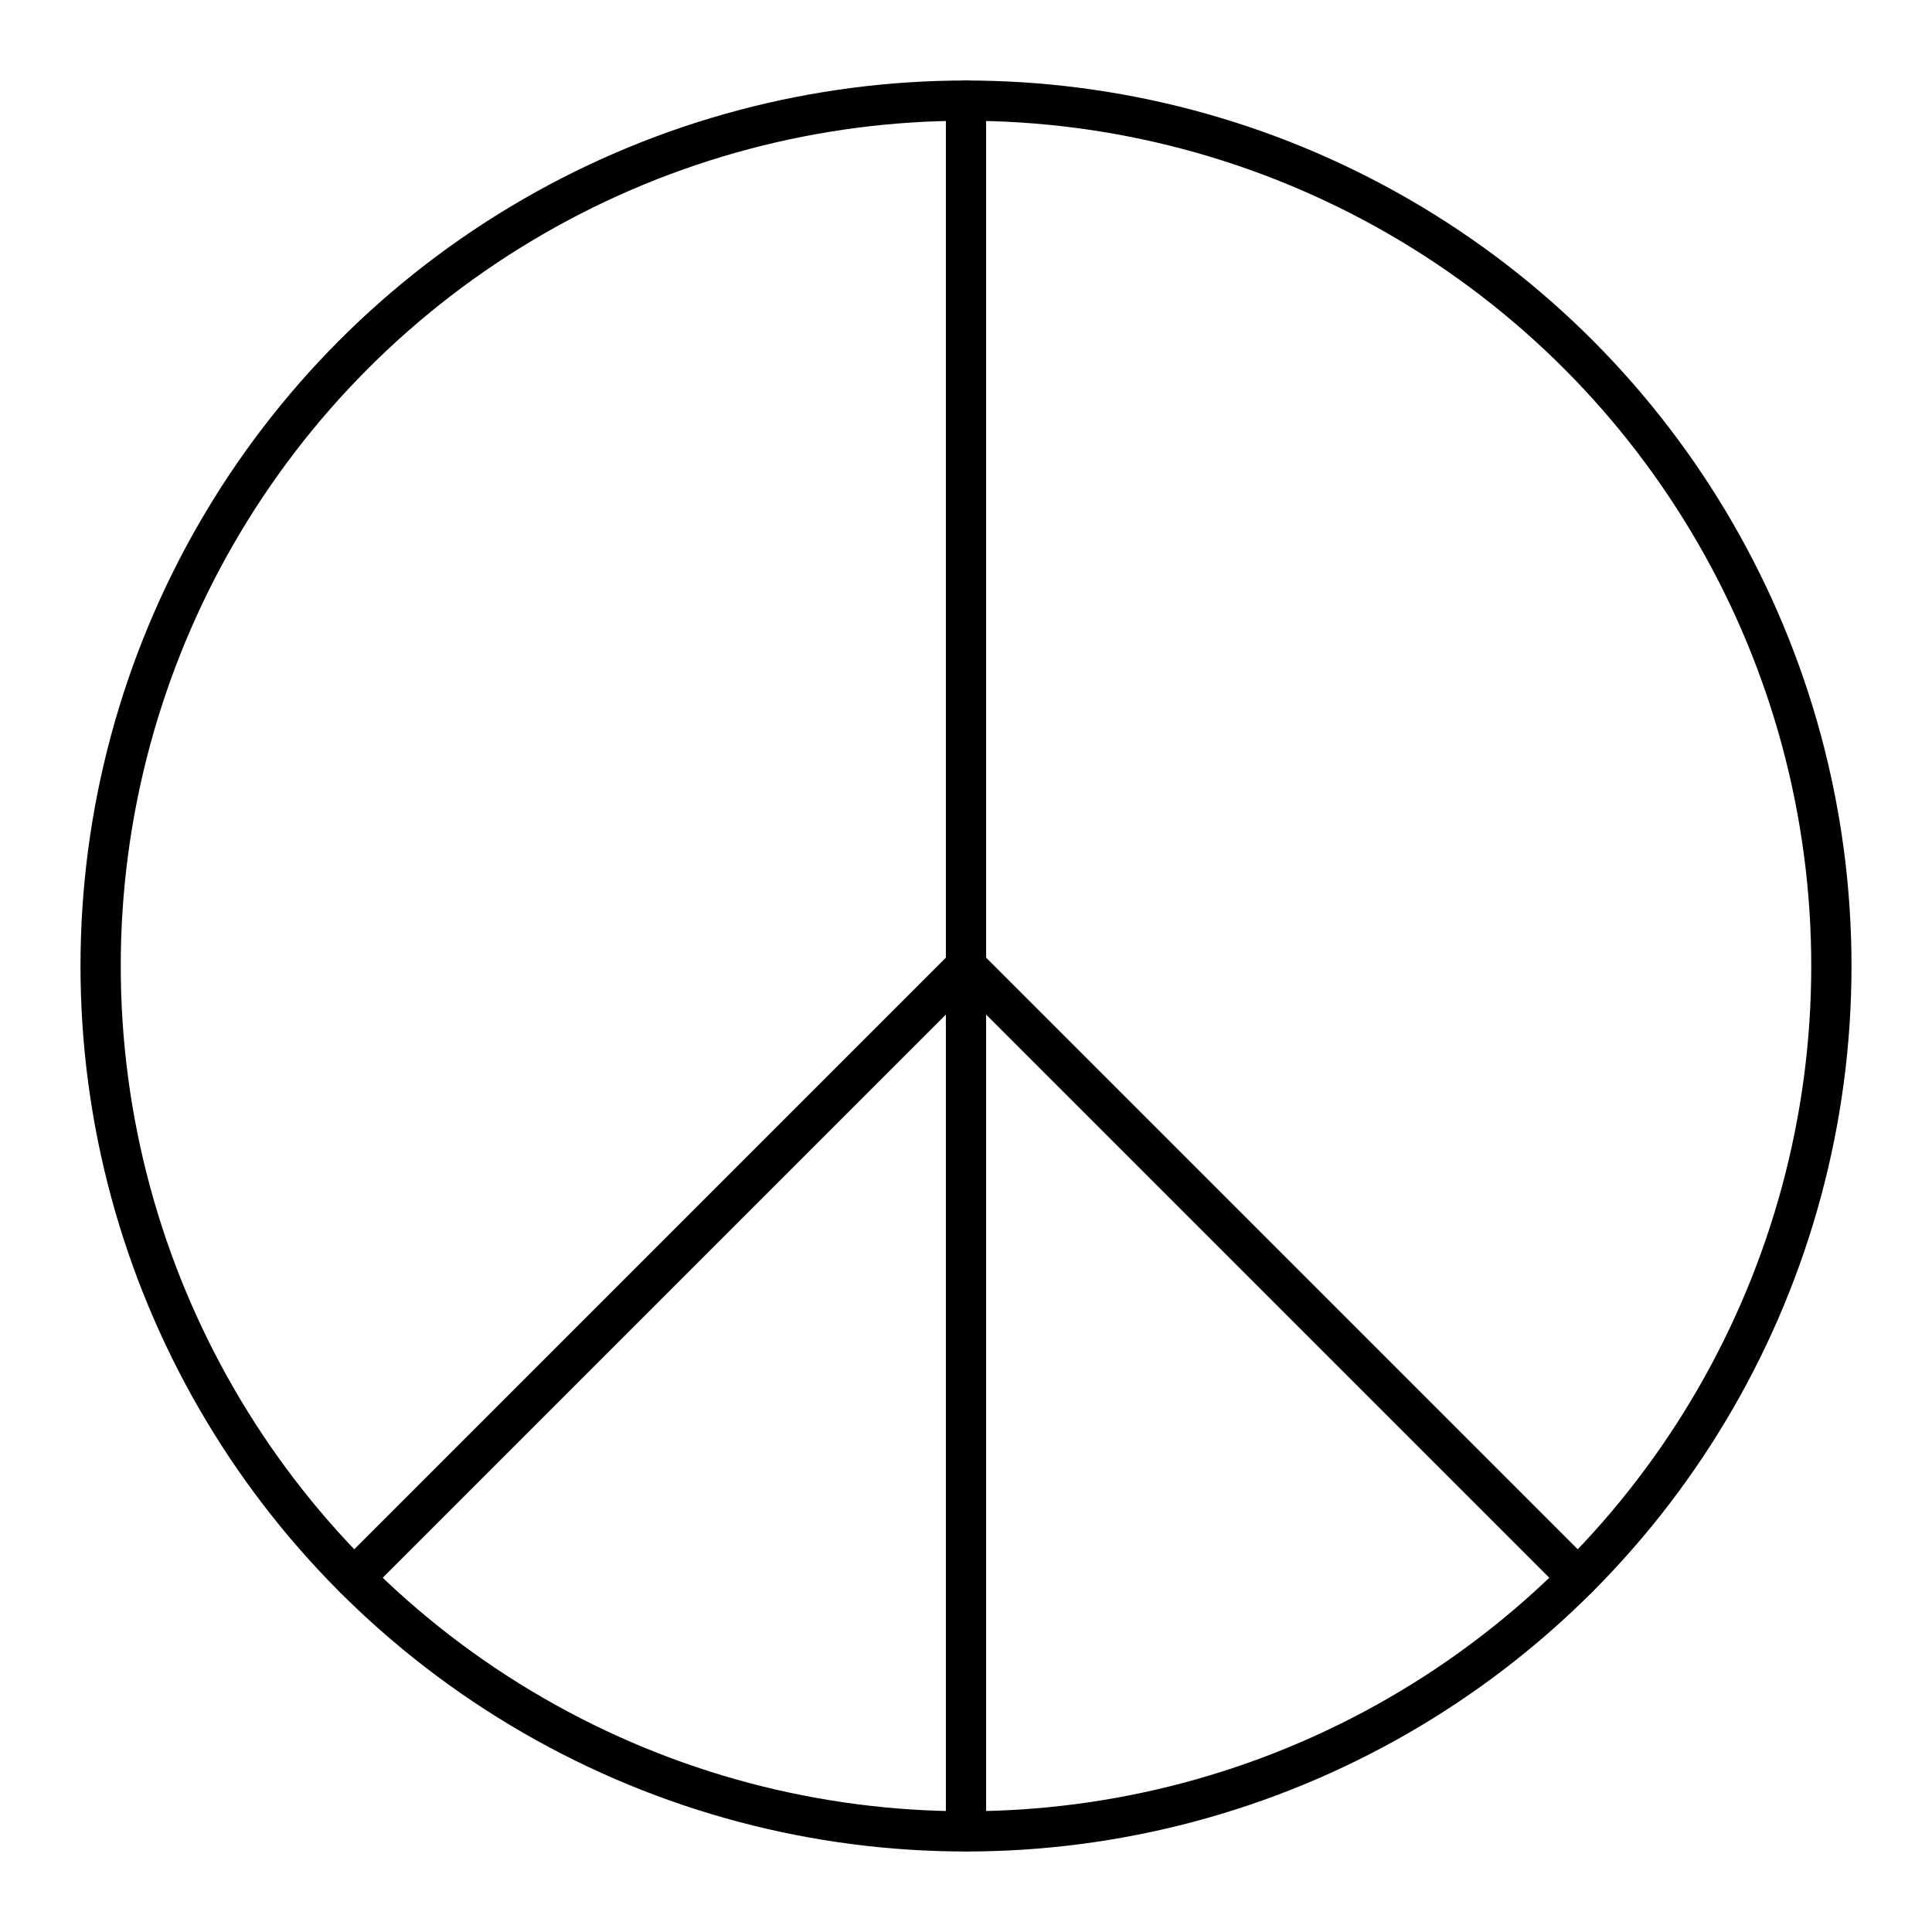
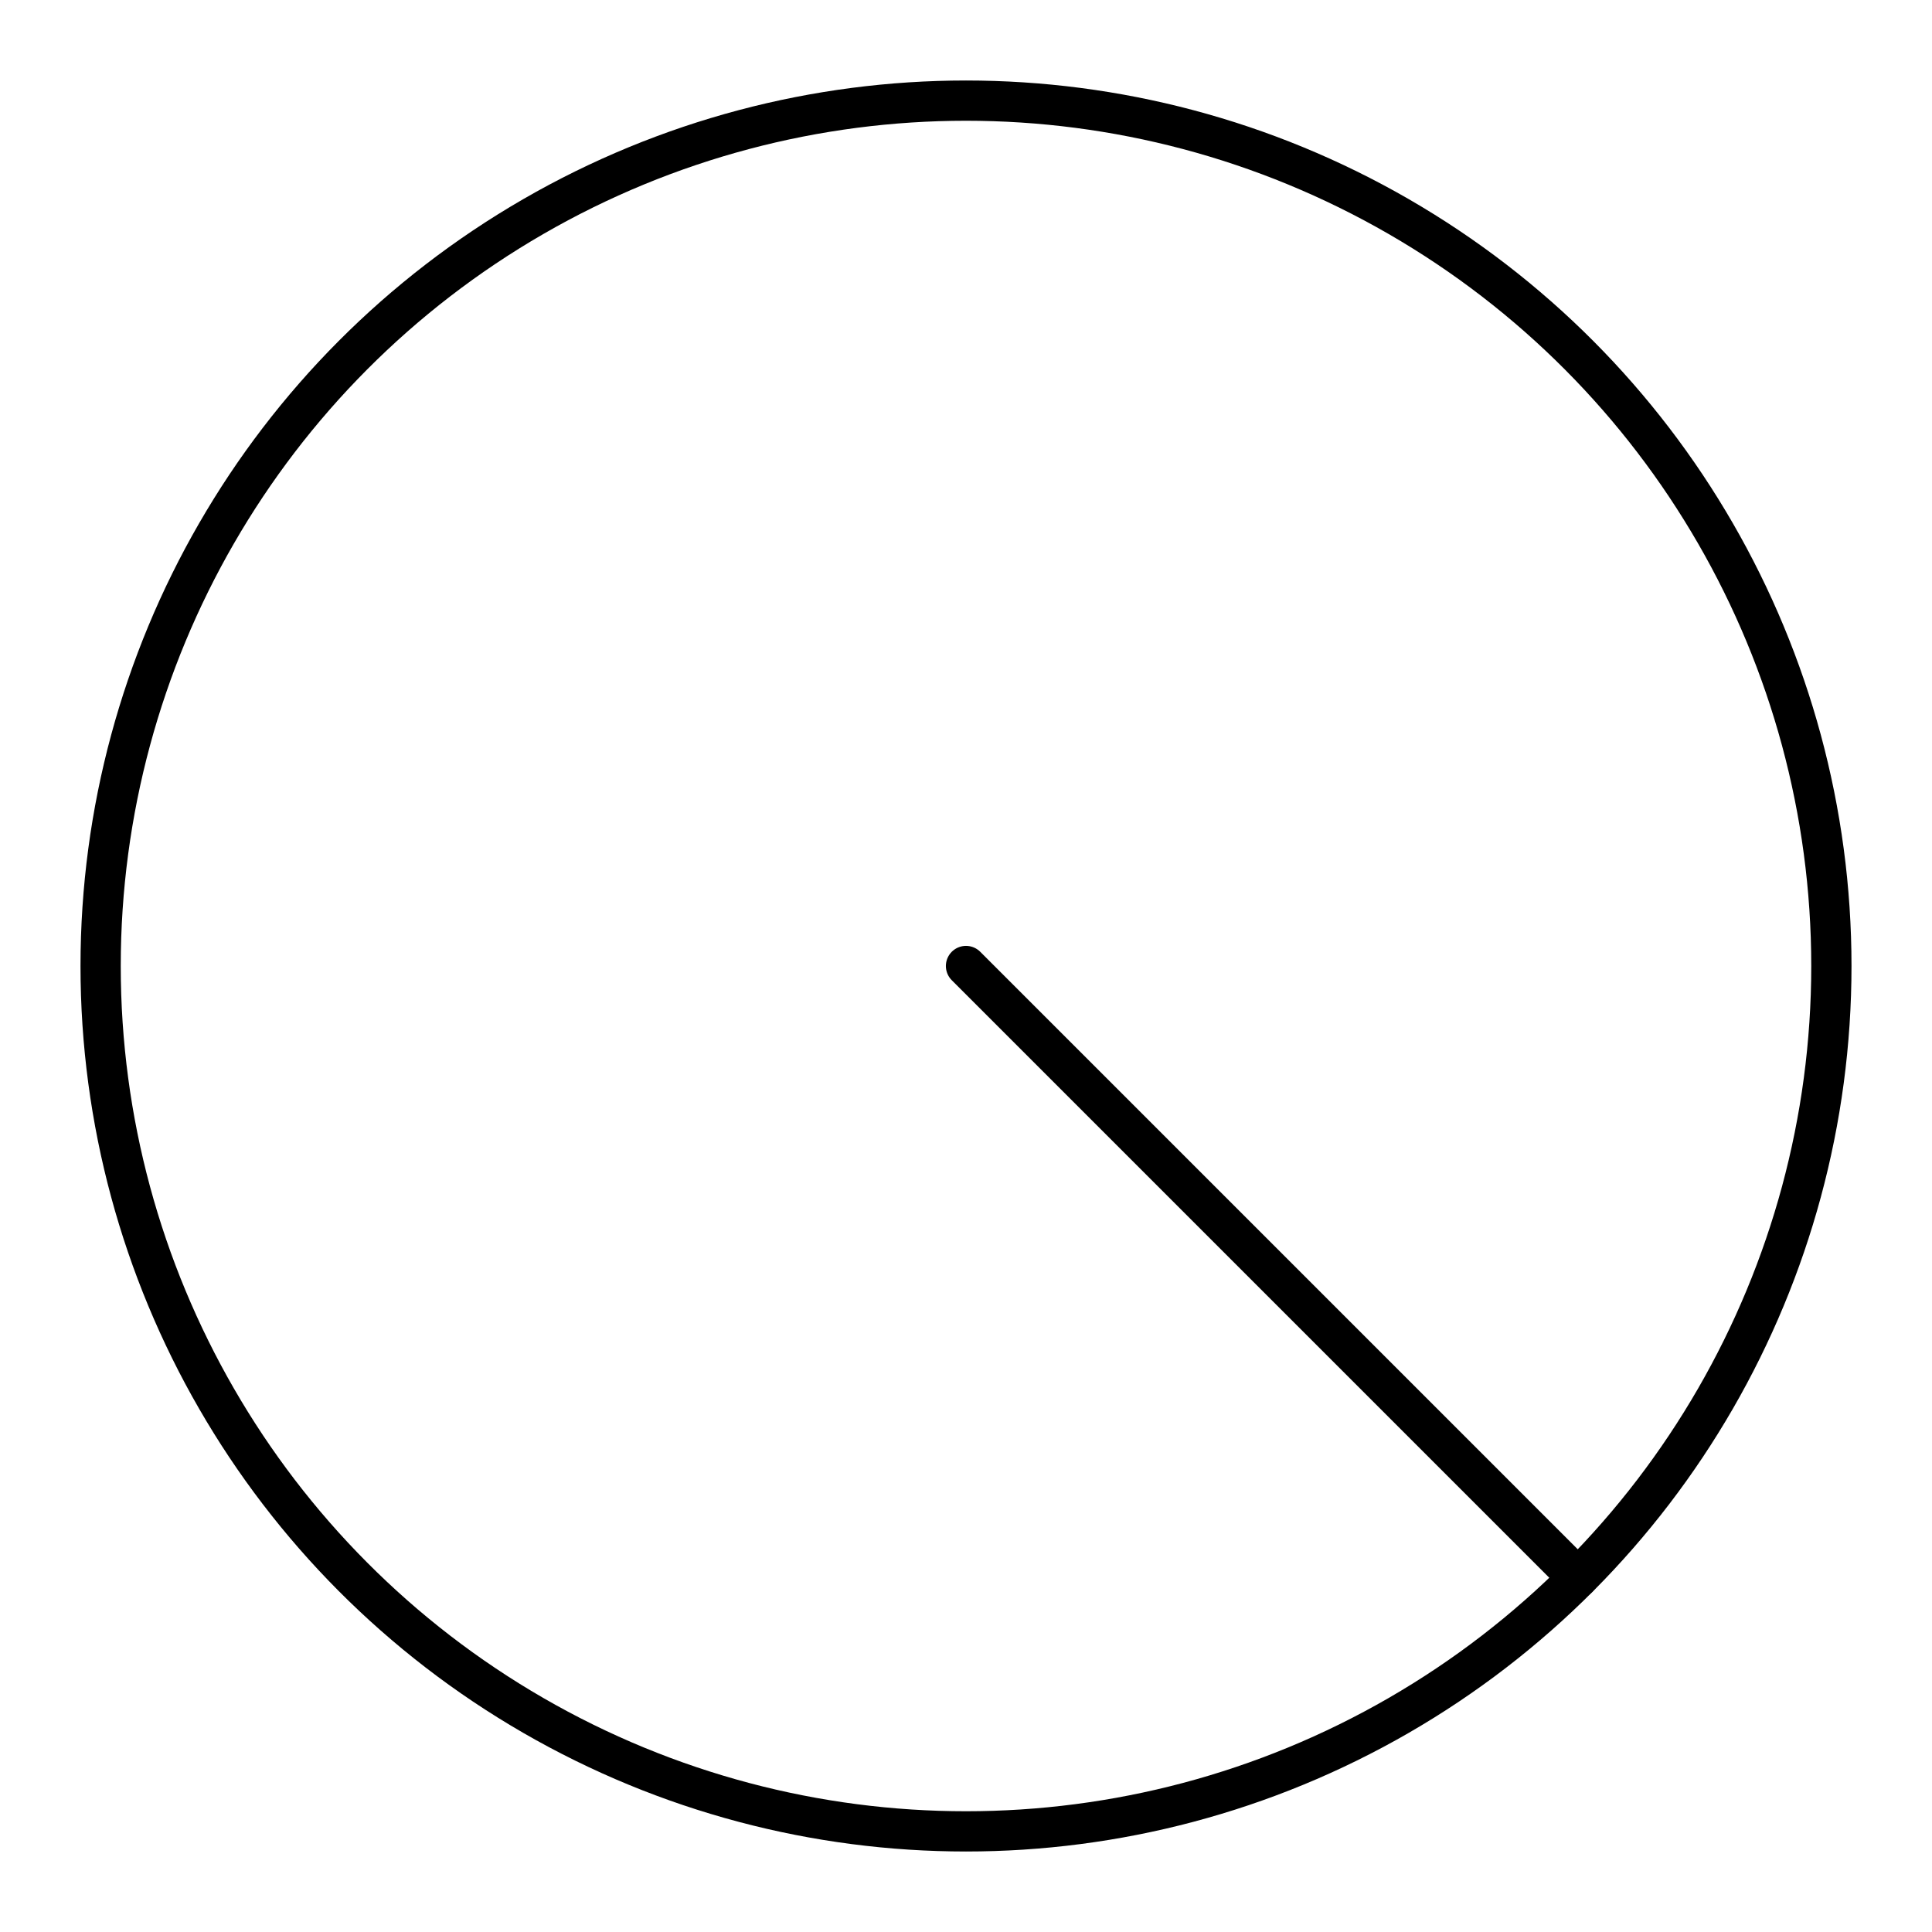
<svg xmlns="http://www.w3.org/2000/svg" width="800px" height="800px" viewBox="0 0 48 48">
  <defs>
    <style>.a{fill:none;stroke:#000000;stroke-linecap:round;stroke-linejoin:round;}</style>
  </defs>
  <circle class="a" cx="24" cy="24" r="21.5" />
-   <line class="a" x1="24" y1="2.5" x2="24" y2="45.492" />
-   <line class="a" x1="24" y1="24" x2="8.798" y2="39.202" />
  <line class="a" x1="24" y1="24" x2="39.202" y2="39.202" />
</svg>